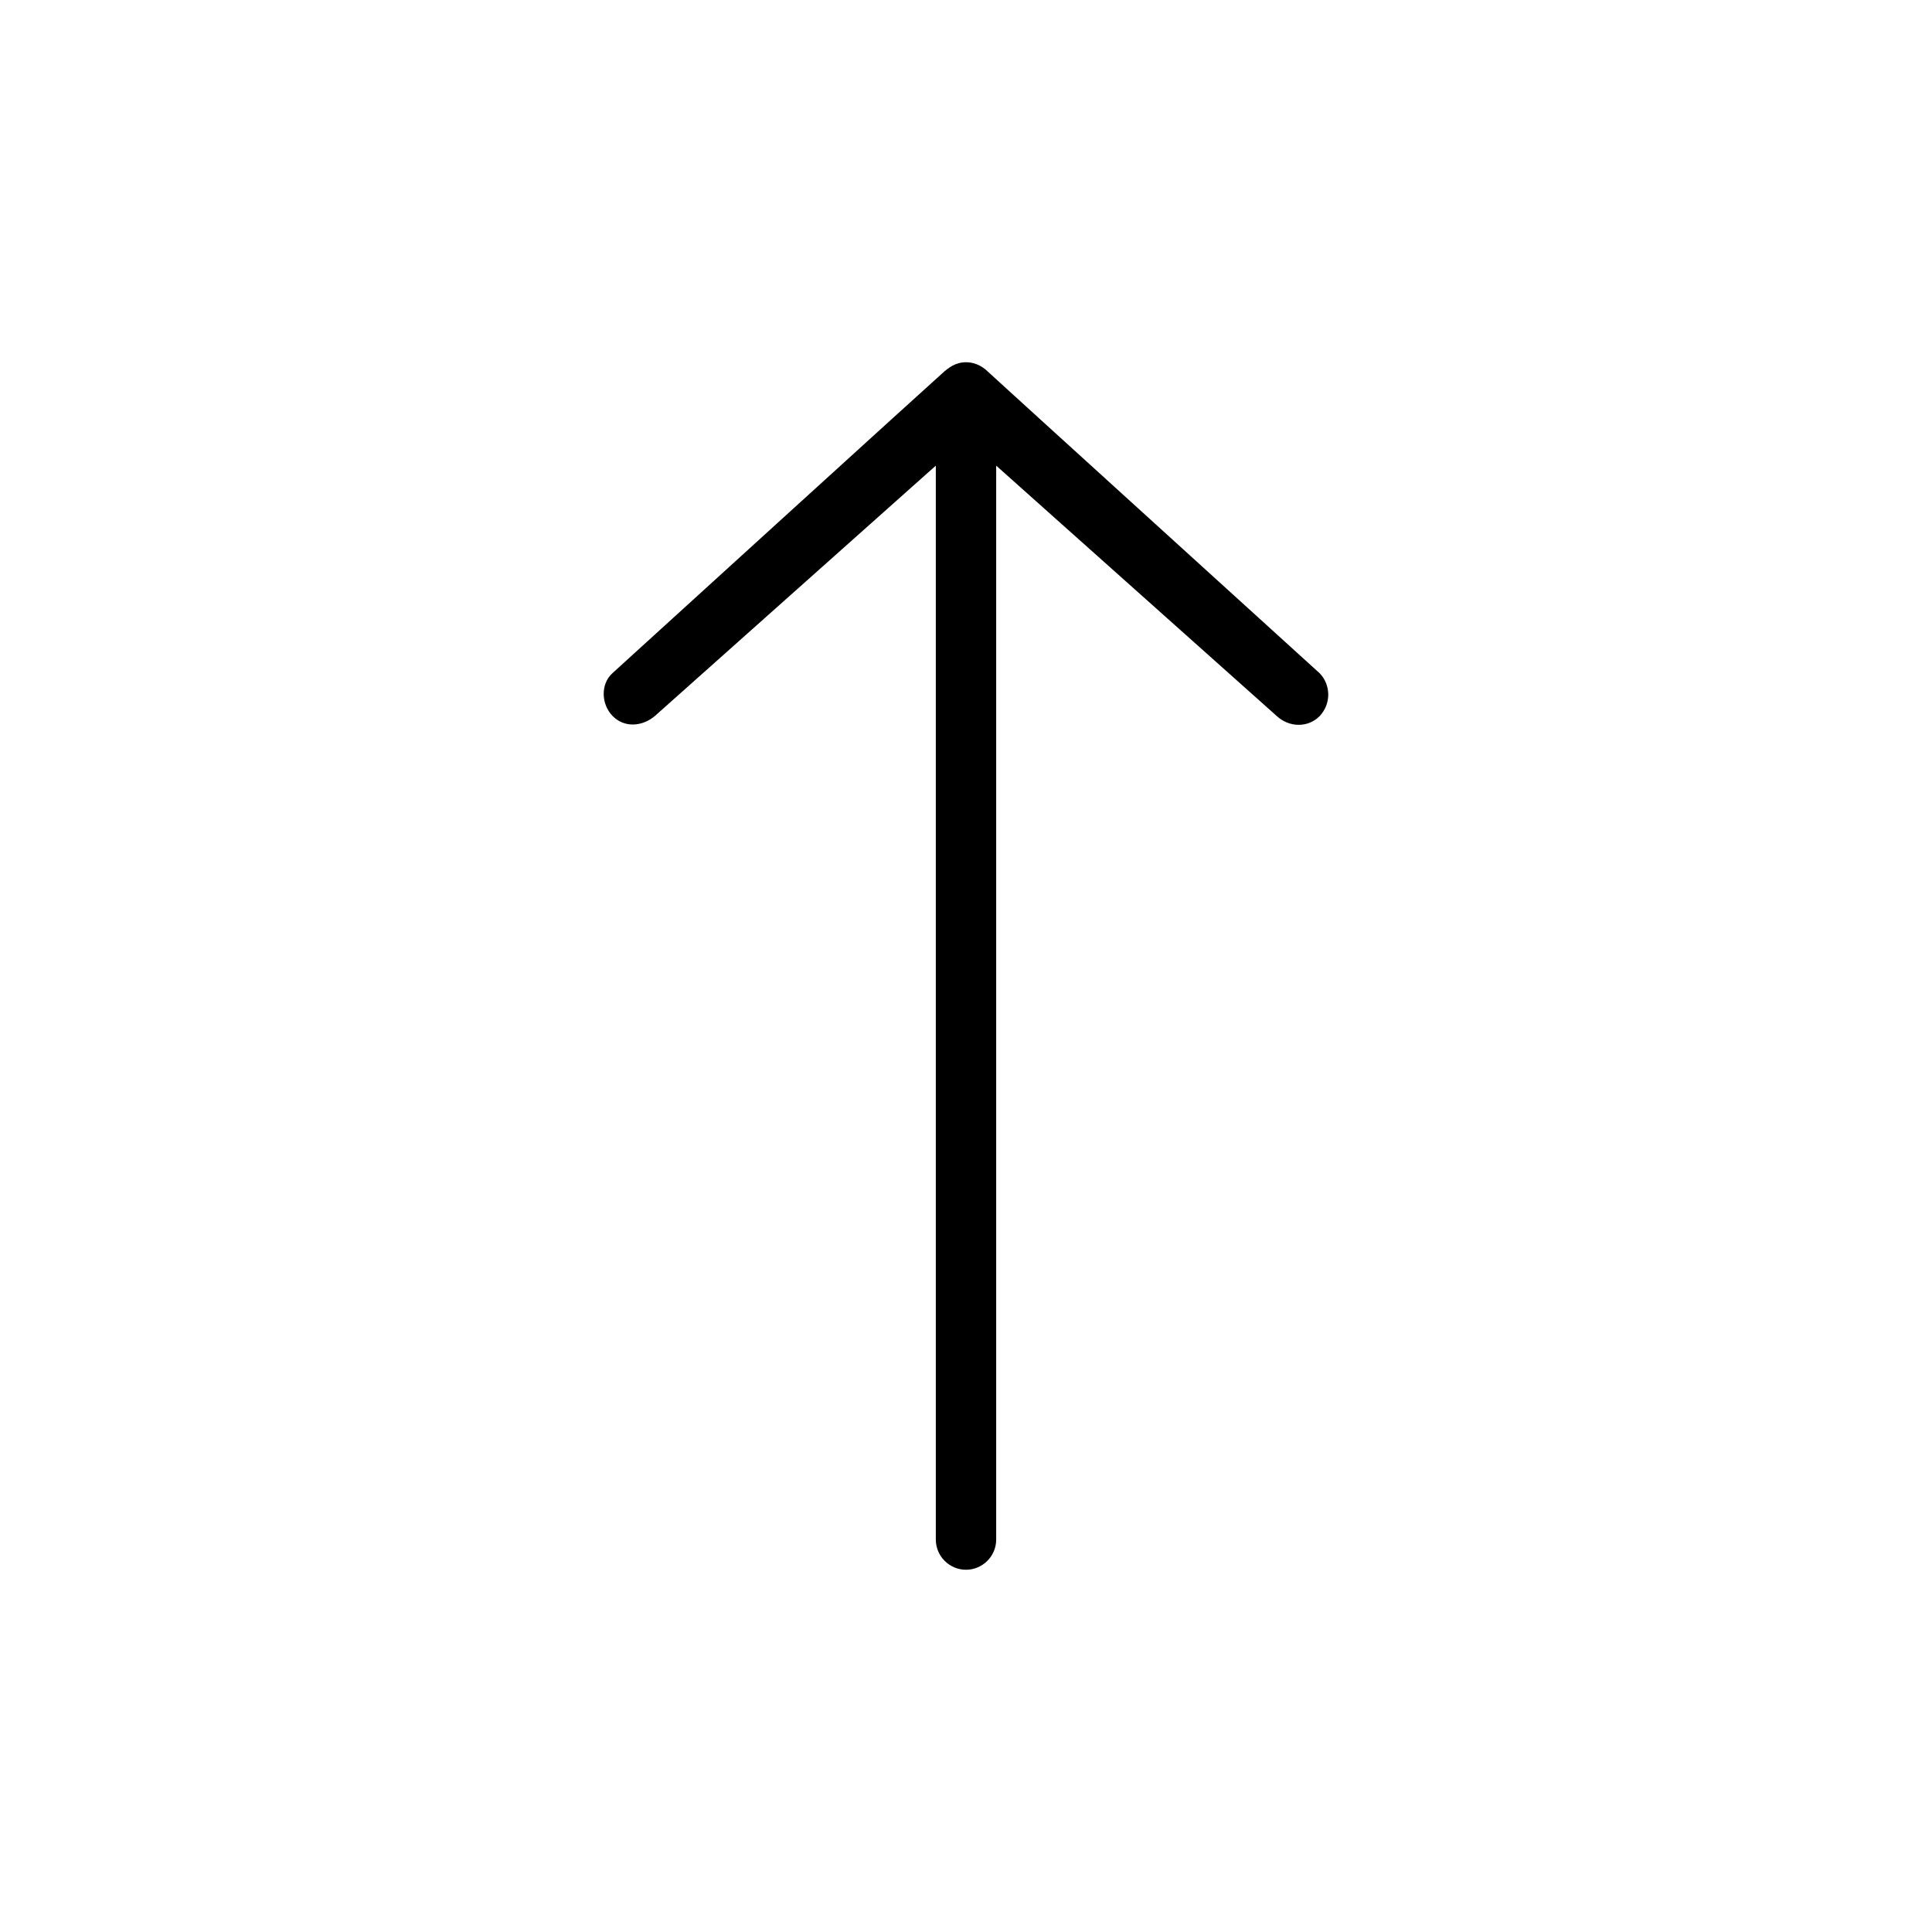
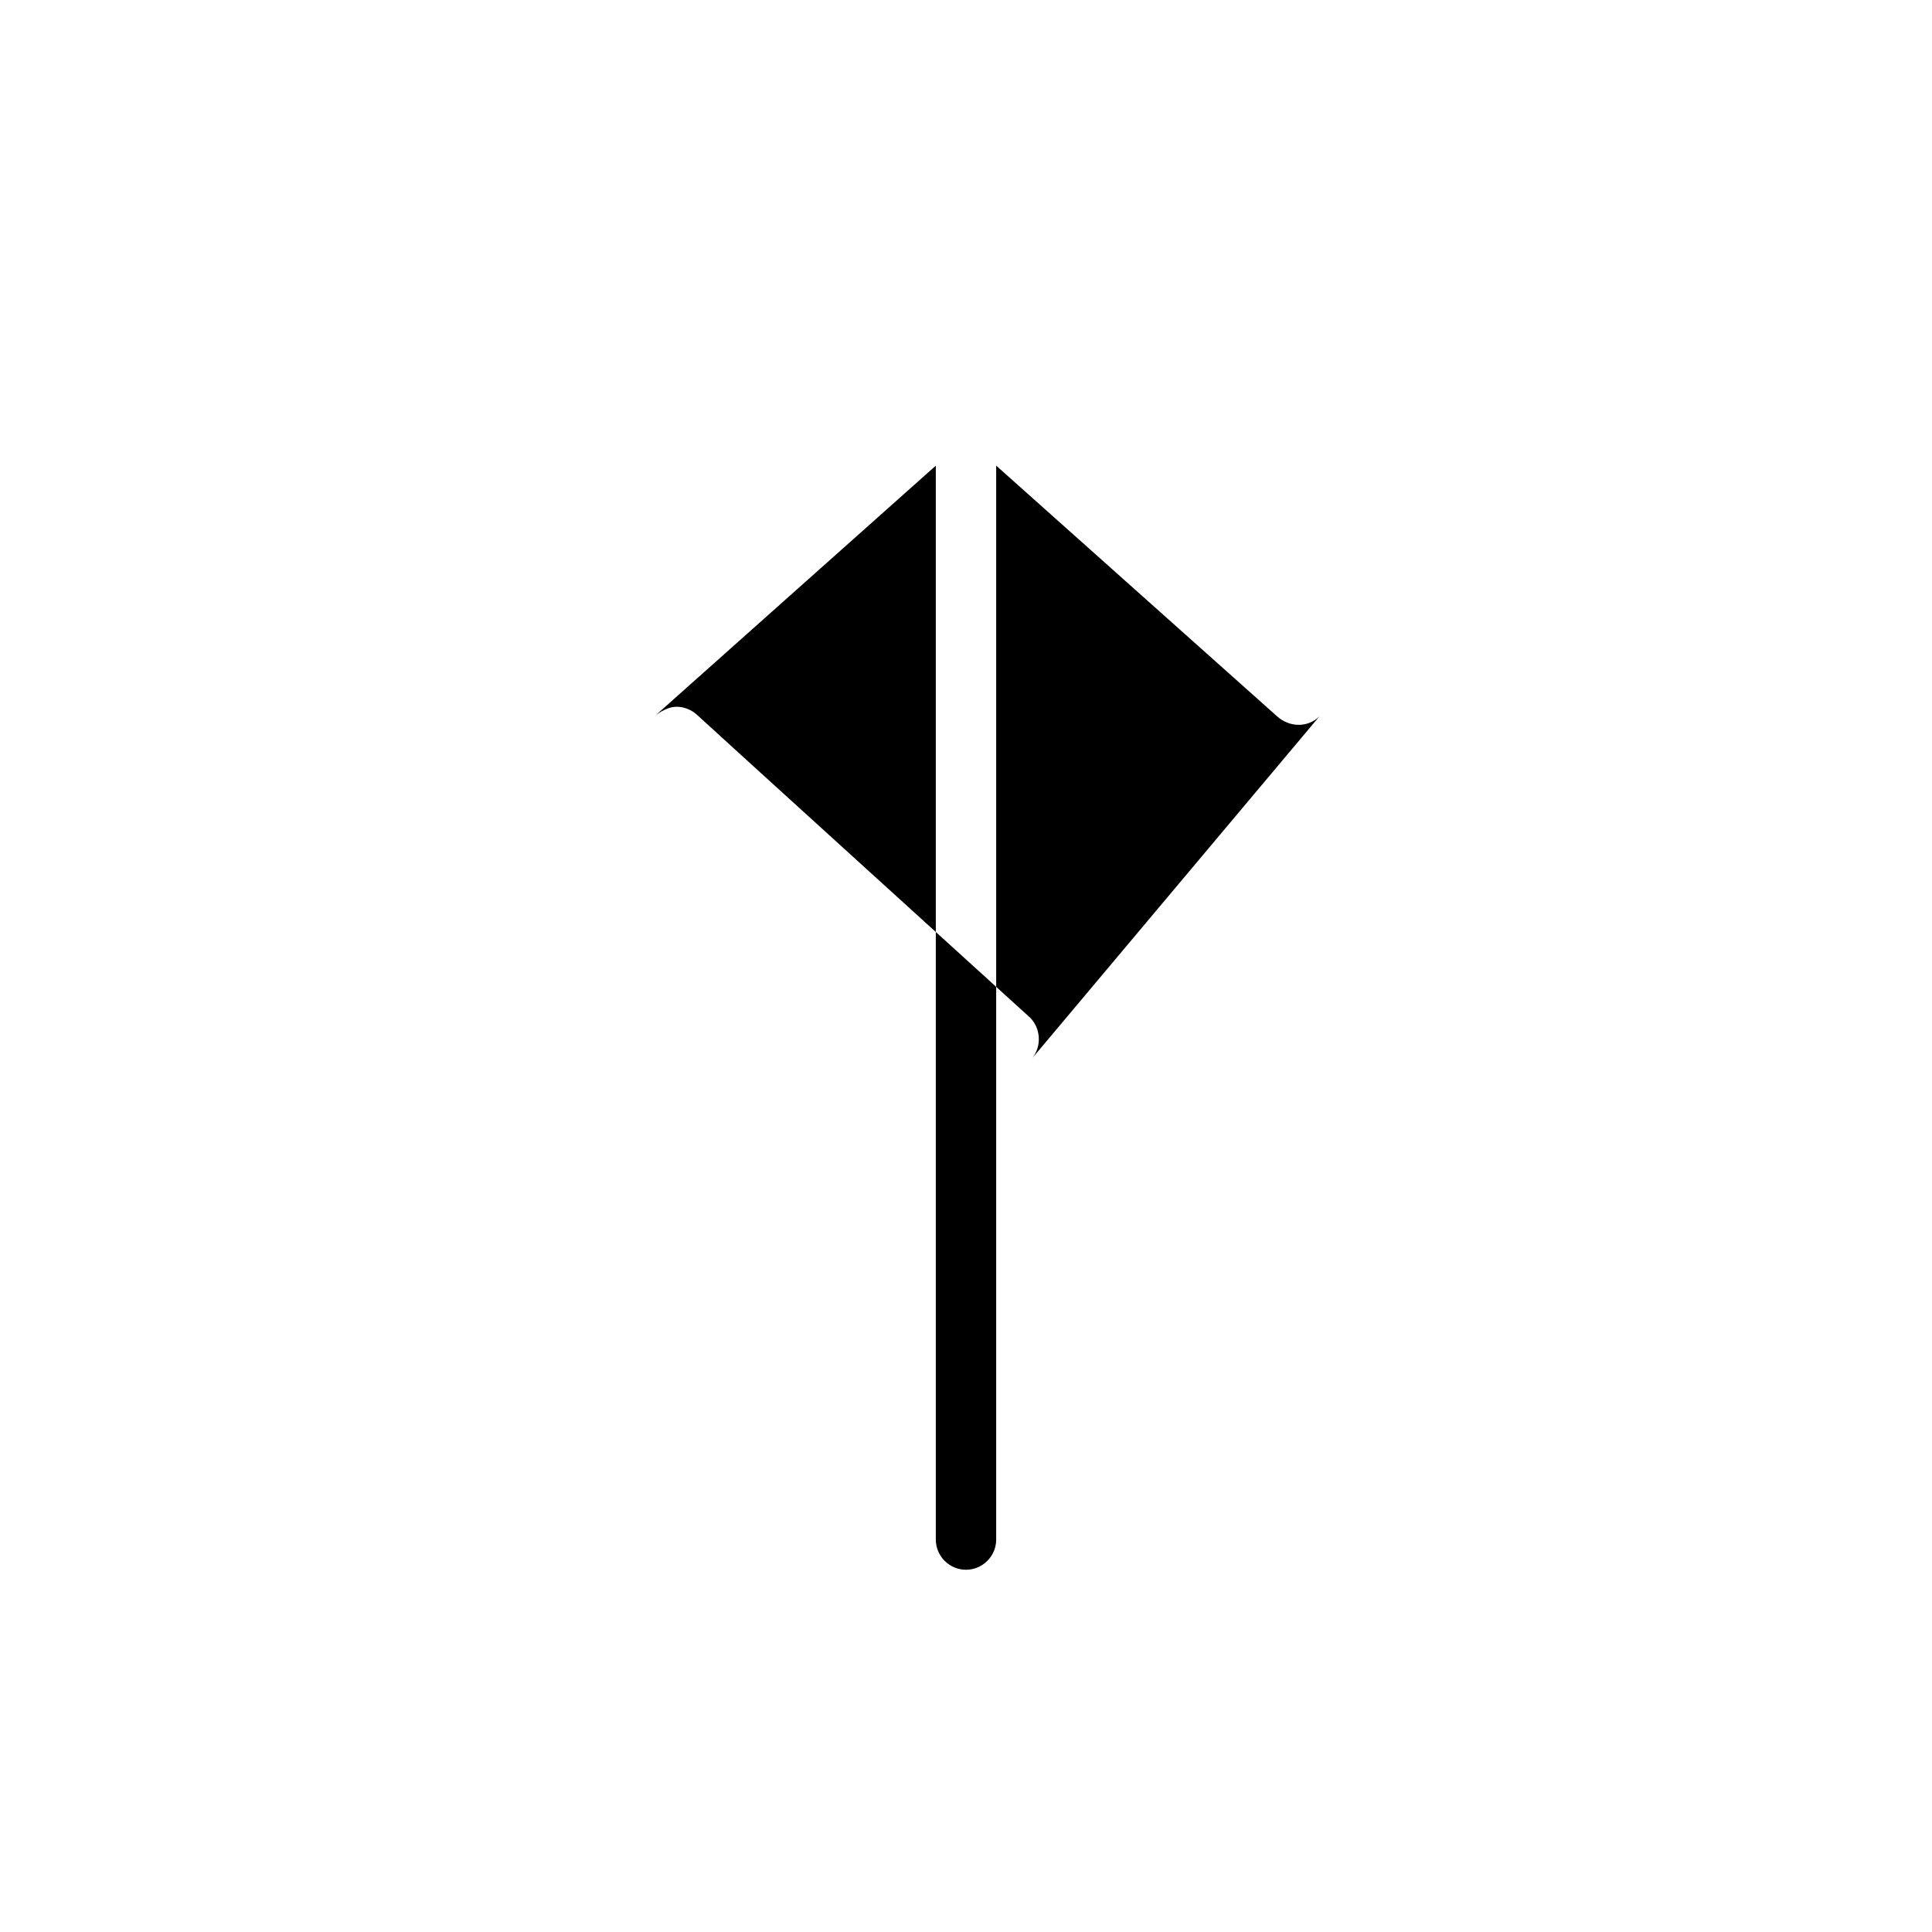
<svg xmlns="http://www.w3.org/2000/svg" width="512" height="512" viewBox="0 0 512 512">
-   <path d="M349.7 189.8c-3.1 3.1-8 3-11.3 0L264 123.4V408c0 4.4-3.6 8-8 8s-8-3.6-8-8V123.4l-74.4 66.3c-3.4 2.9-8.1 3.2-11.2.1-3.1-3.1-3.3-8.5-.1-11.4 0 0 87-79.2 88-80s2.8-2.4 5.7-2.4 4.9 1.6 5.7 2.4 88 80 88 80c1.5 1.5 2.3 3.6 2.3 5.7s-.8 4.1-2.3 5.7z" />
+   <path d="M349.7 189.8c-3.1 3.1-8 3-11.3 0L264 123.4V408c0 4.4-3.6 8-8 8s-8-3.6-8-8V123.4l-74.4 66.3s2.8-2.4 5.7-2.4 4.9 1.6 5.7 2.4 88 80 88 80c1.5 1.5 2.3 3.6 2.3 5.7s-.8 4.1-2.3 5.7z" />
</svg>